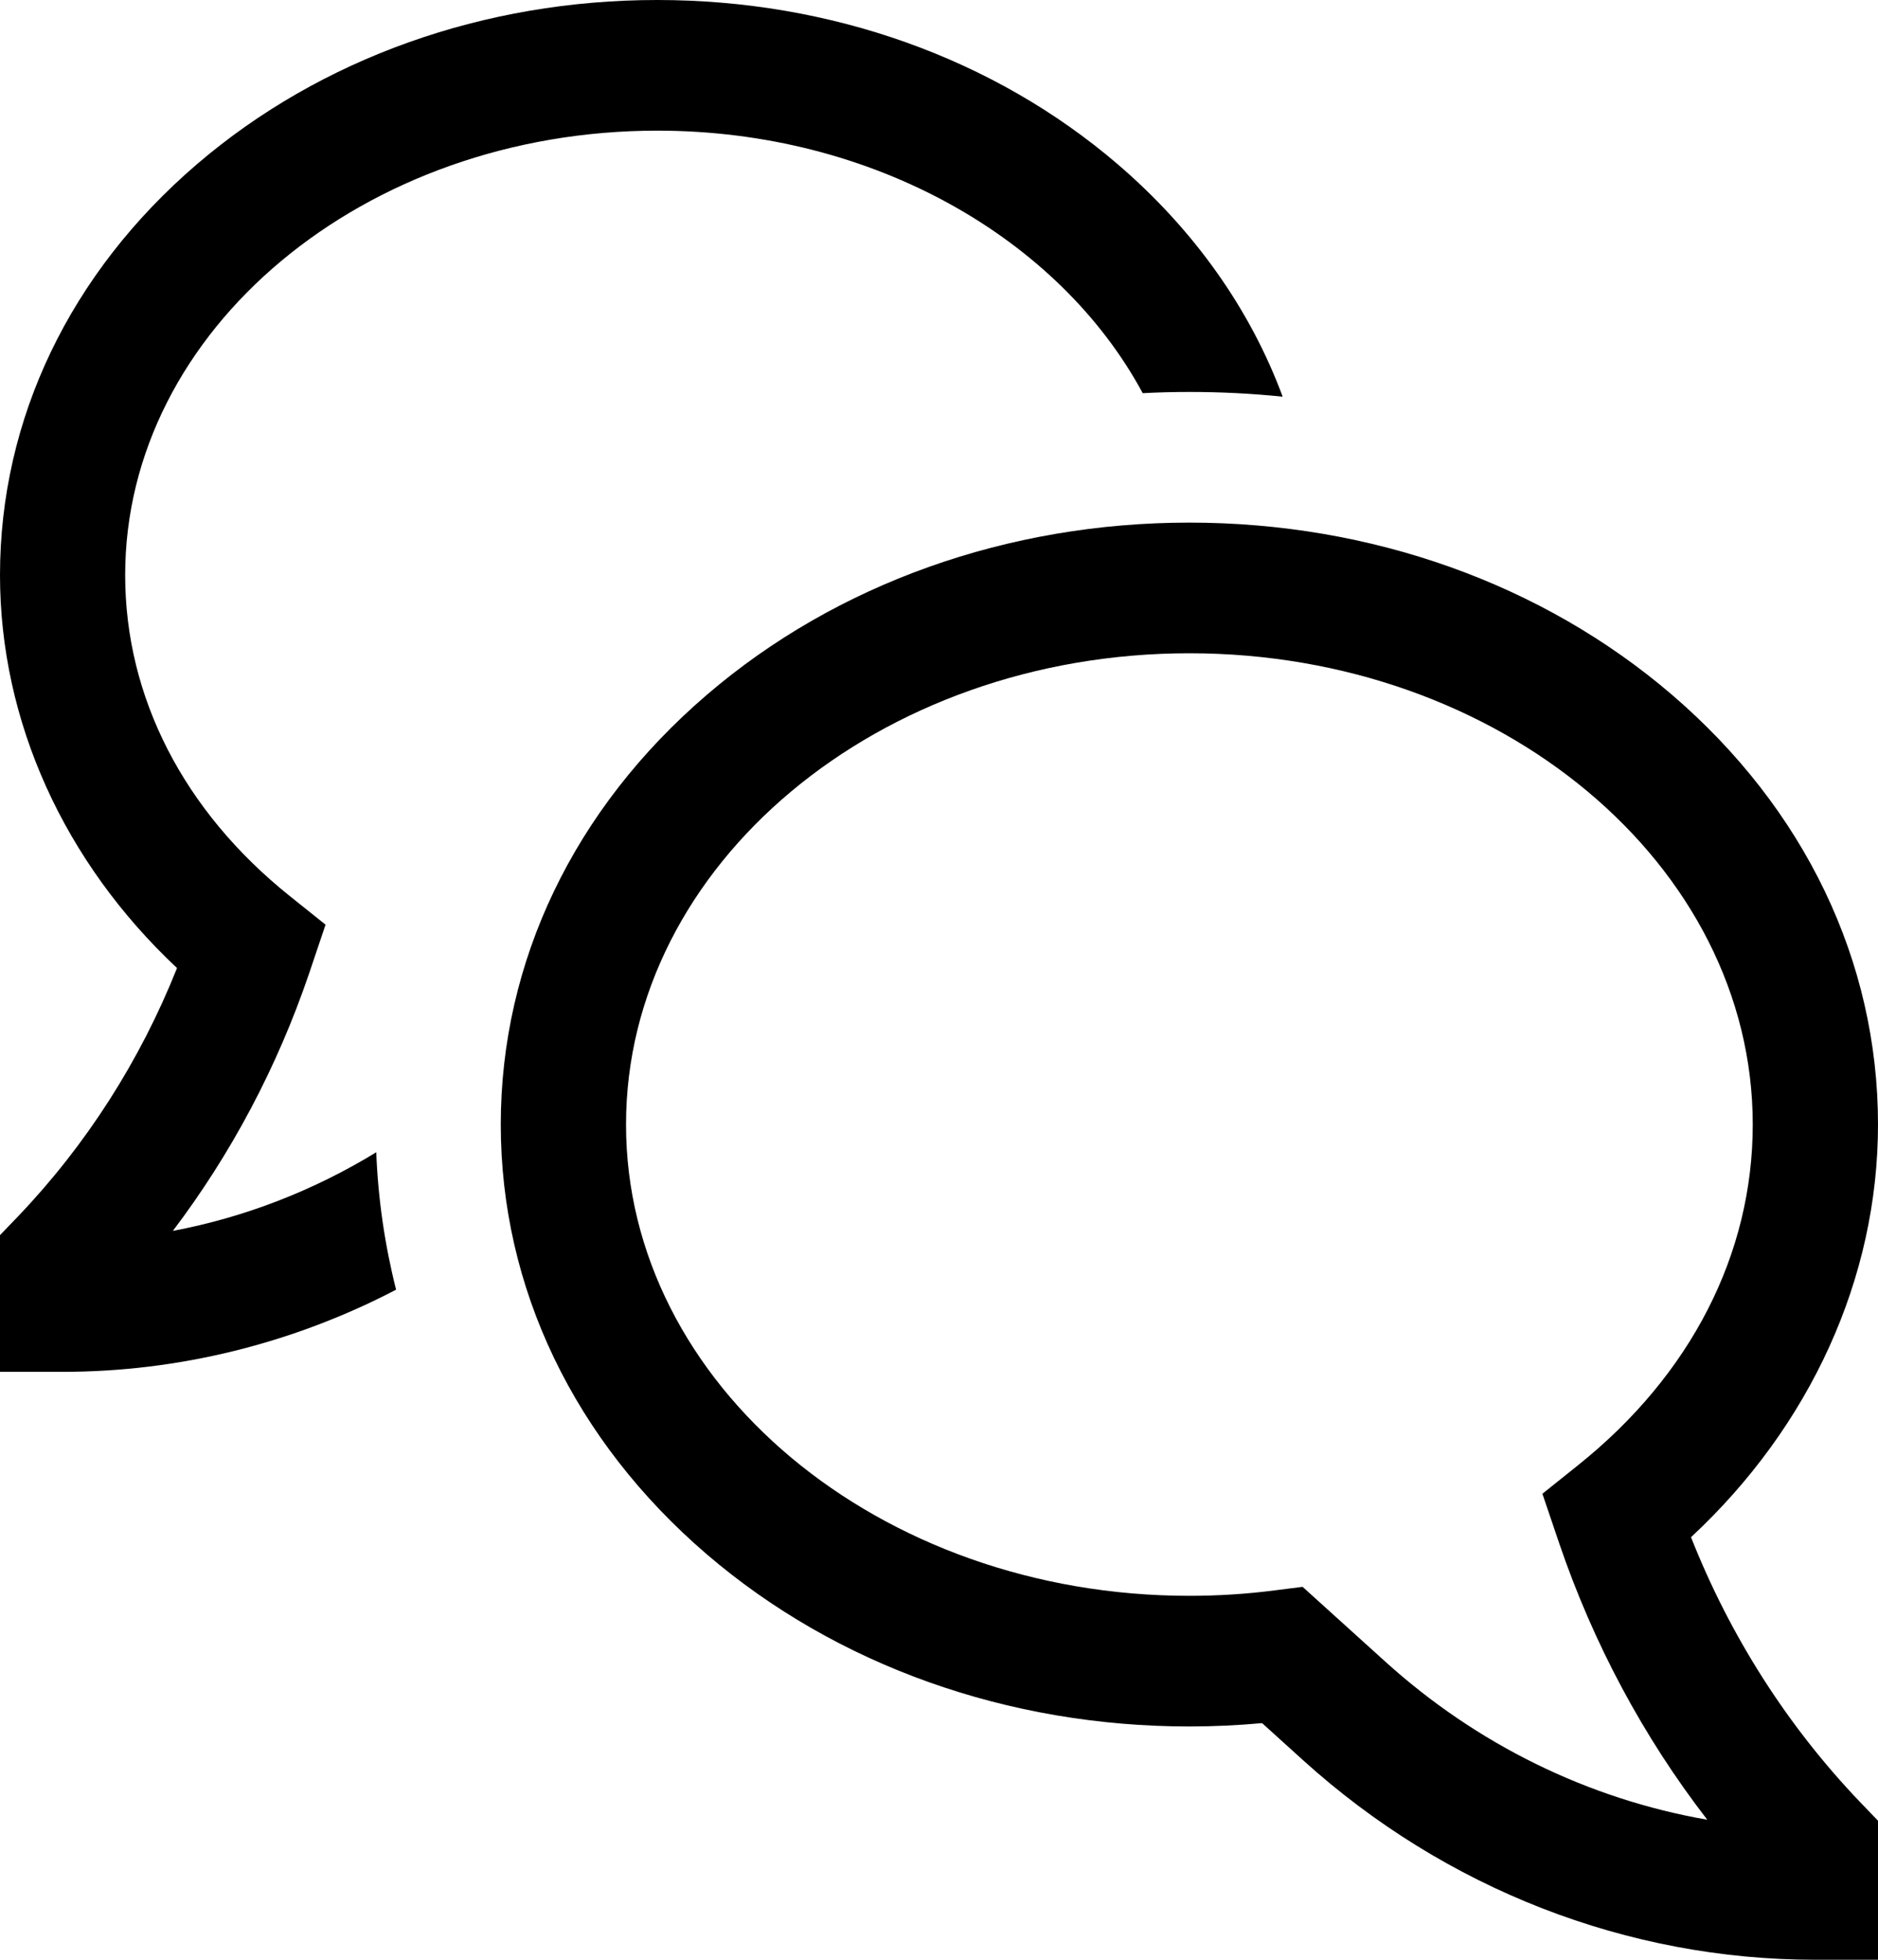
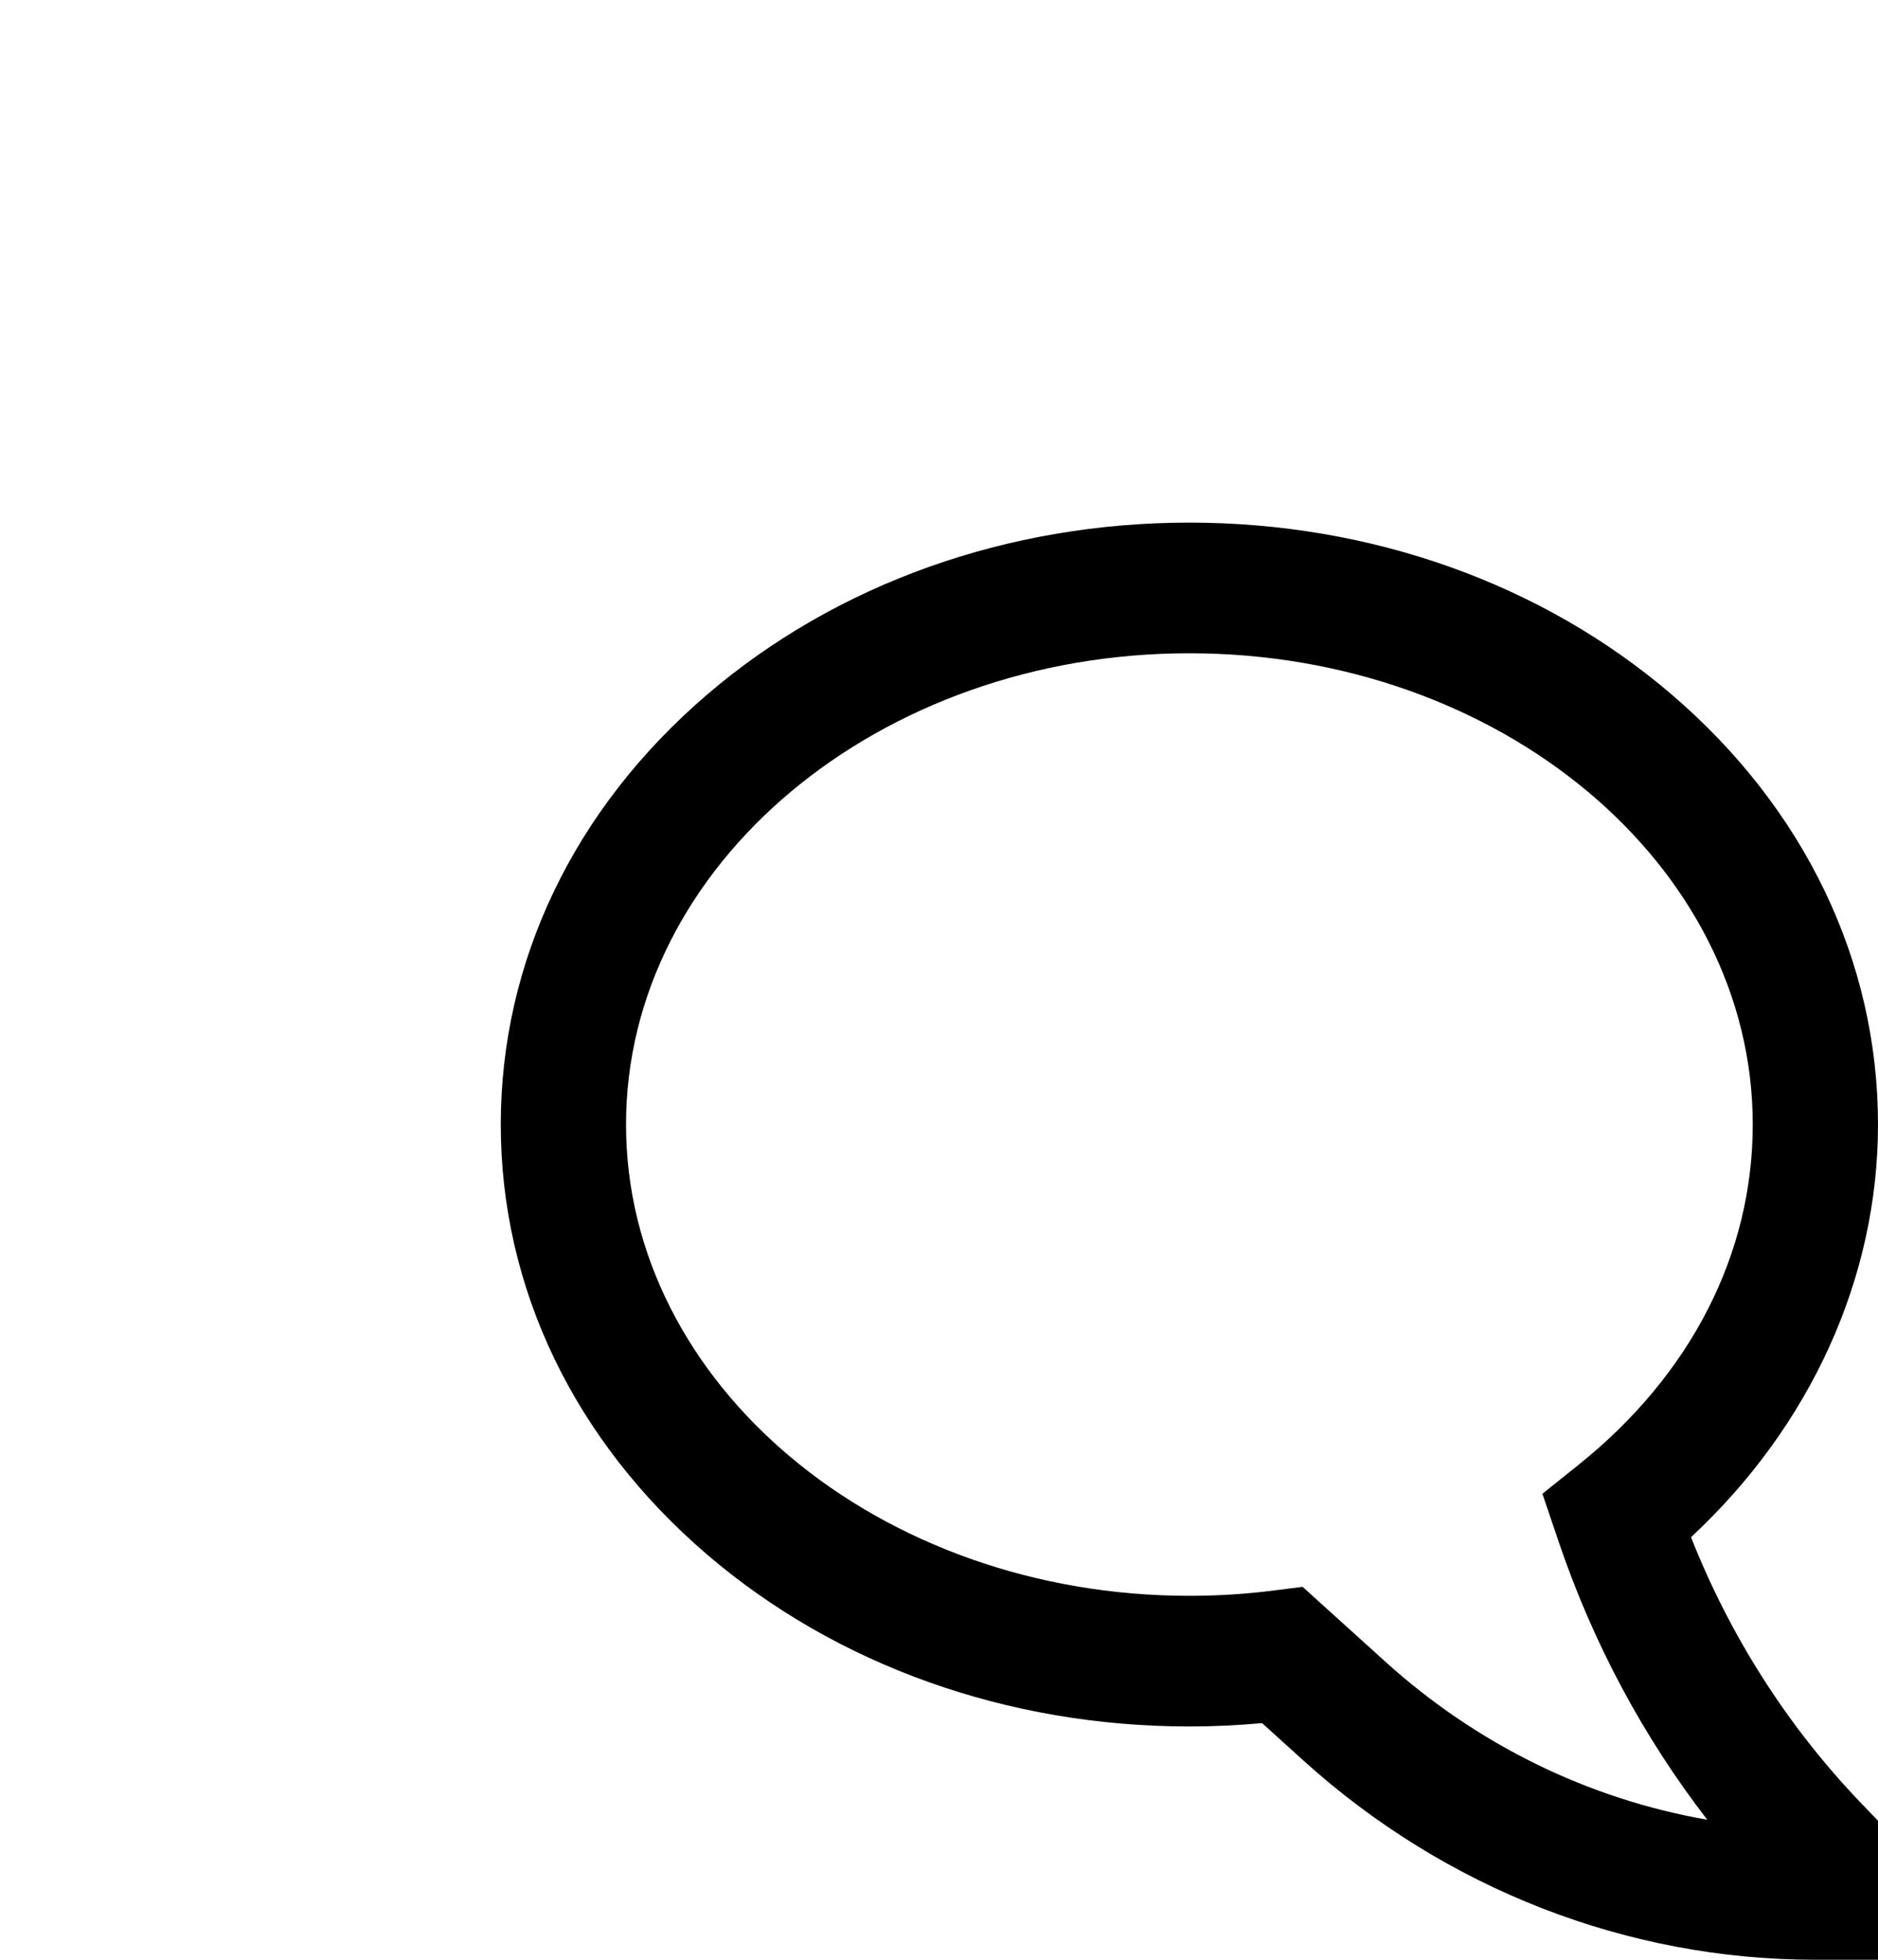
<svg xmlns="http://www.w3.org/2000/svg" width="23" height="24" viewBox="0 0 23 24" fill="none">
  <path d="M20.71 18.825C22.172 17.465 23 15.653 23 13.771C23 11.772 22.103 9.903 20.474 8.506C18.889 7.148 16.791 6.4 14.566 6.4C12.342 6.4 10.244 7.148 8.659 8.507C7.03 9.903 6.133 11.772 6.133 13.771C6.133 15.771 7.03 17.64 8.659 19.037C10.244 20.395 12.342 21.143 14.566 21.143C14.863 21.143 15.161 21.129 15.457 21.102L15.962 21.559C17.703 23.133 19.93 24 22.233 24H23V22.297L22.775 22.063C21.89 21.136 21.188 20.036 20.71 18.825ZM16.967 20.35L15.953 19.433L15.614 19.476C15.267 19.521 14.917 19.543 14.566 19.543C10.762 19.543 7.667 16.954 7.667 13.771C7.667 10.589 10.762 8 14.566 8C18.371 8 21.466 10.589 21.466 13.771C21.466 15.357 20.708 16.837 19.332 17.939L18.89 18.293L19.094 18.895C19.512 20.124 20.125 21.27 20.909 22.285C19.449 22.031 18.085 21.361 16.967 20.35Z" fill="black" />
-   <path d="M2.117 15.074C2.835 14.126 3.398 13.061 3.785 11.923L3.987 11.324L3.546 10.971C2.248 9.931 1.533 8.536 1.533 7.043C1.533 4.042 4.457 1.6 8.05 1.6C10.693 1.6 12.974 2.921 13.995 4.815C14.185 4.805 14.375 4.8 14.566 4.8C14.951 4.8 15.331 4.819 15.709 4.858C15.314 3.792 14.629 2.818 13.687 2.01C12.174 0.714 10.173 0 8.05 0C5.927 0 3.926 0.714 2.413 2.01C0.857 3.344 0 5.131 0 7.043C0 8.833 0.784 10.558 2.168 11.855C1.716 12.99 1.056 14.021 0.225 14.892L0 15.126V16.8H0.767C2.184 16.8 3.583 16.455 4.851 15.794C4.712 15.244 4.63 14.68 4.608 14.111C3.838 14.582 2.995 14.908 2.117 15.074Z" fill="black" />
</svg>